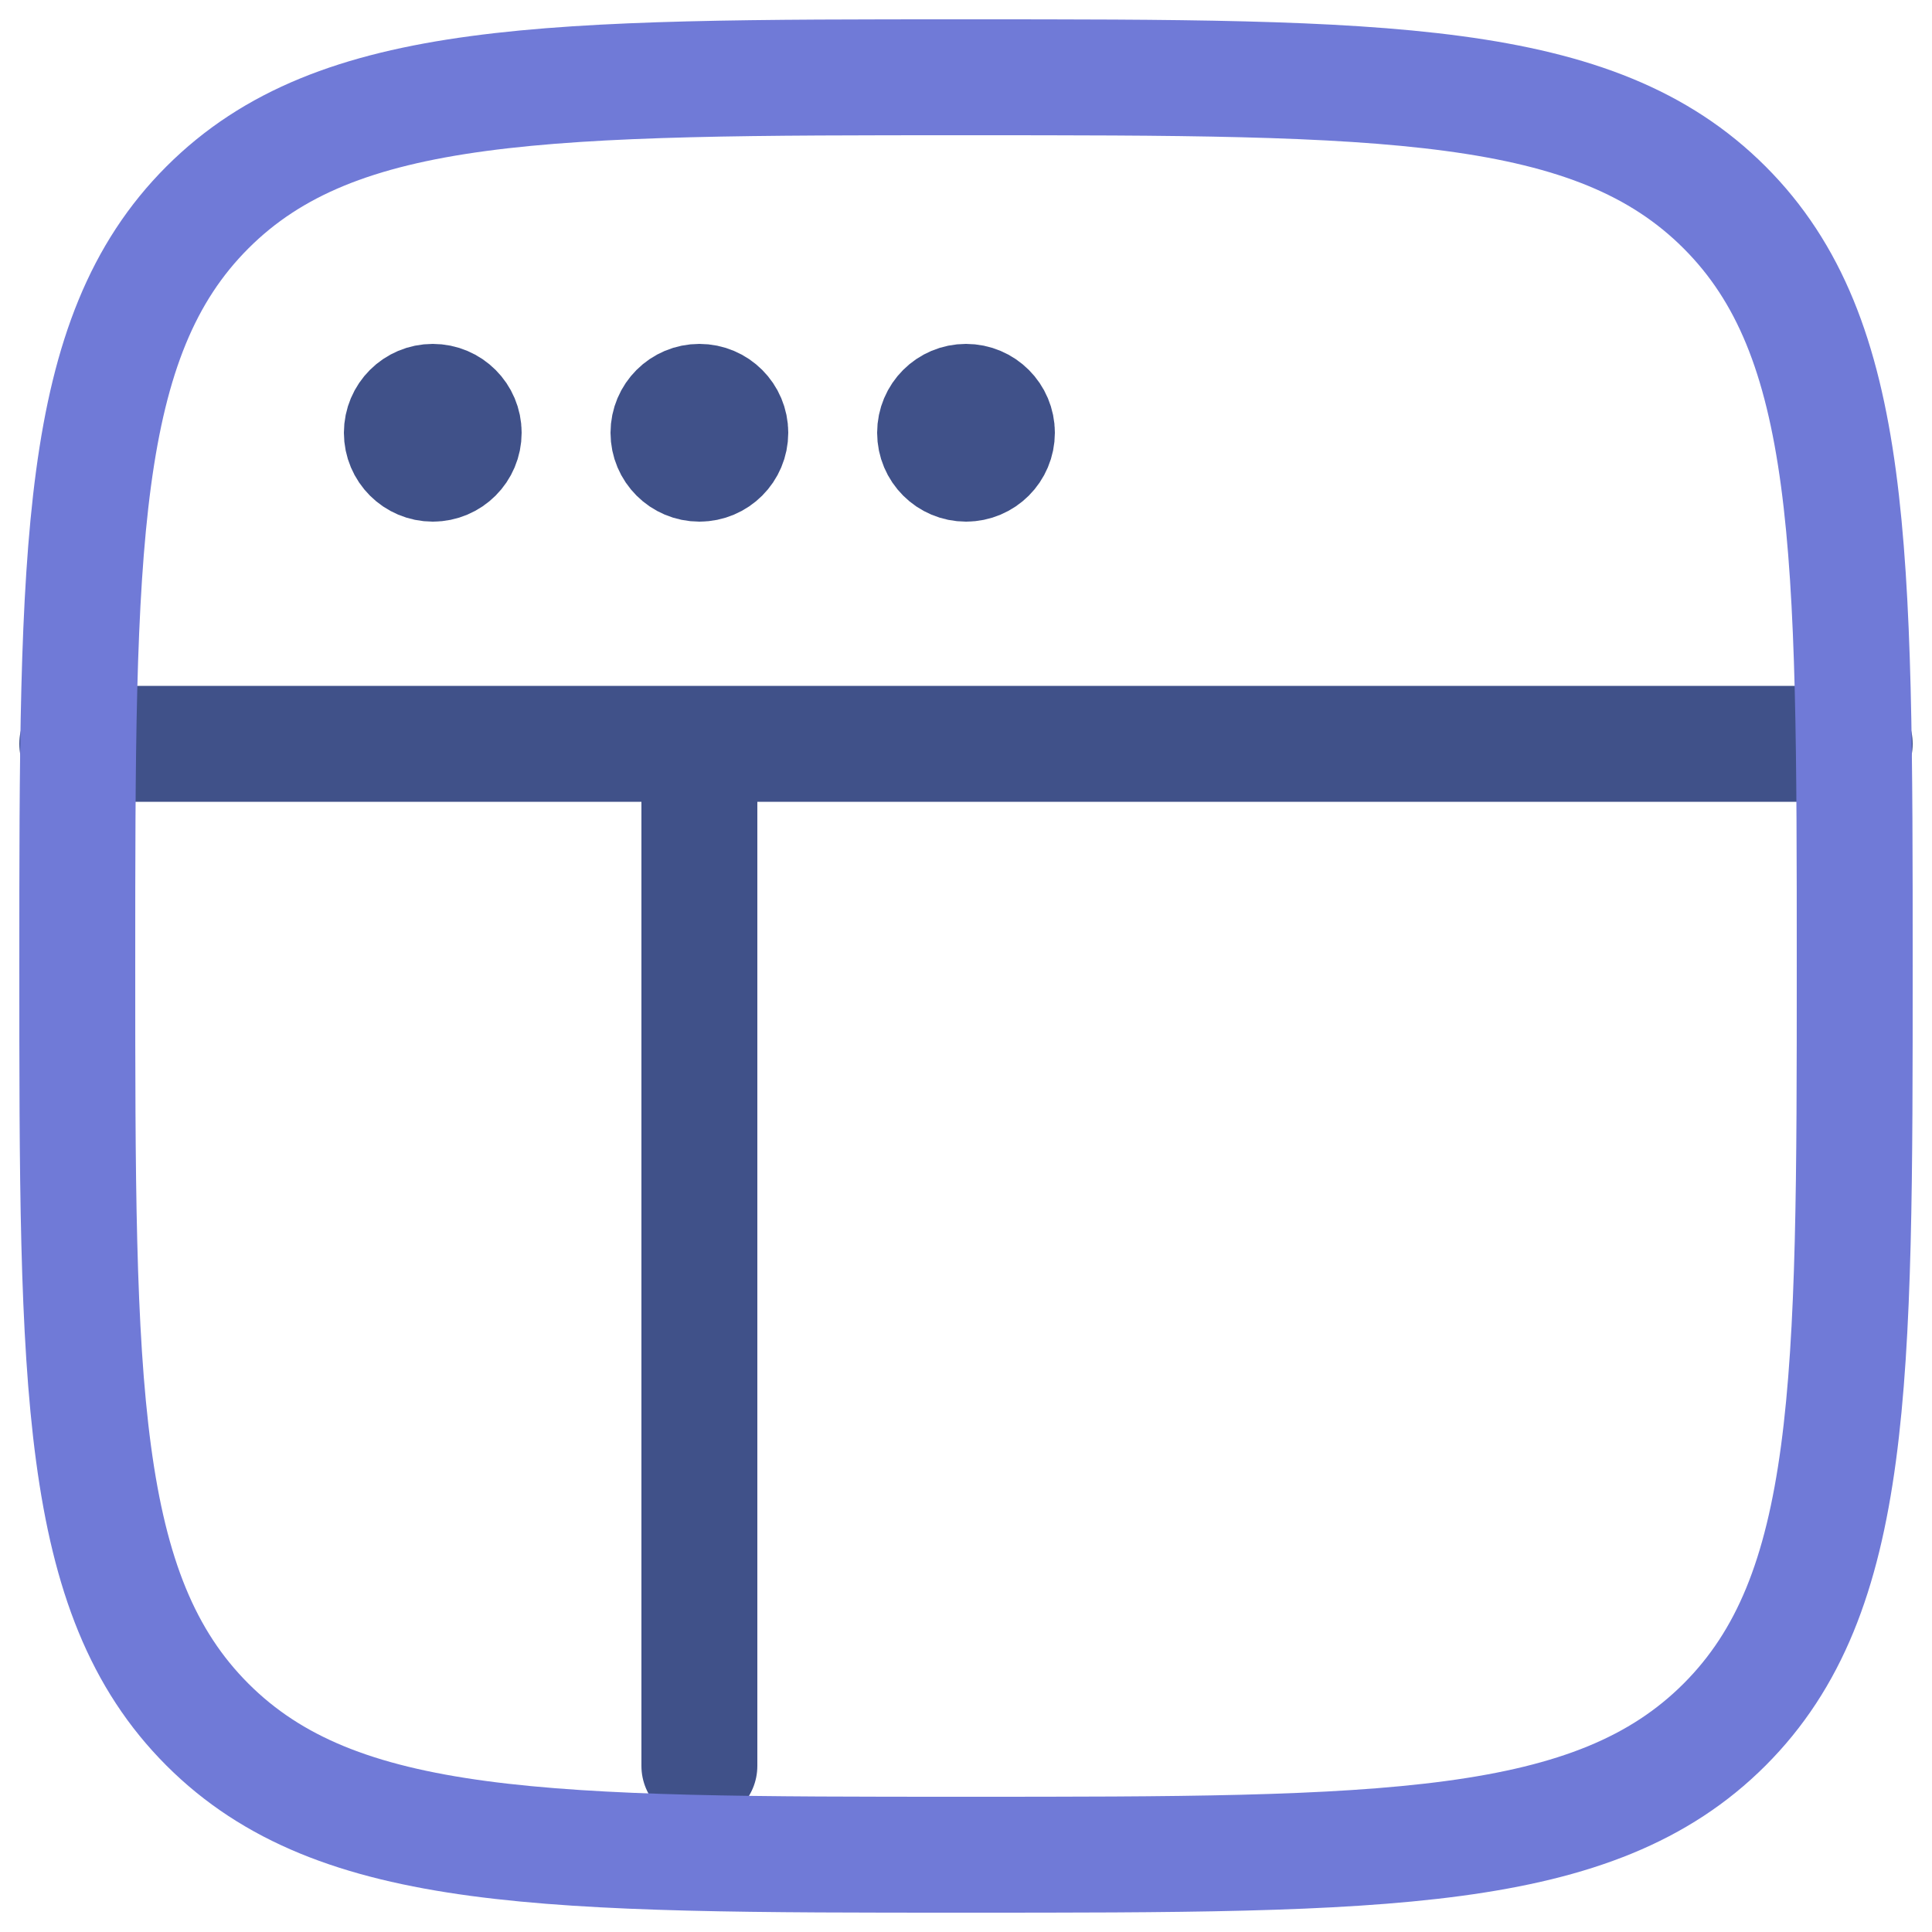
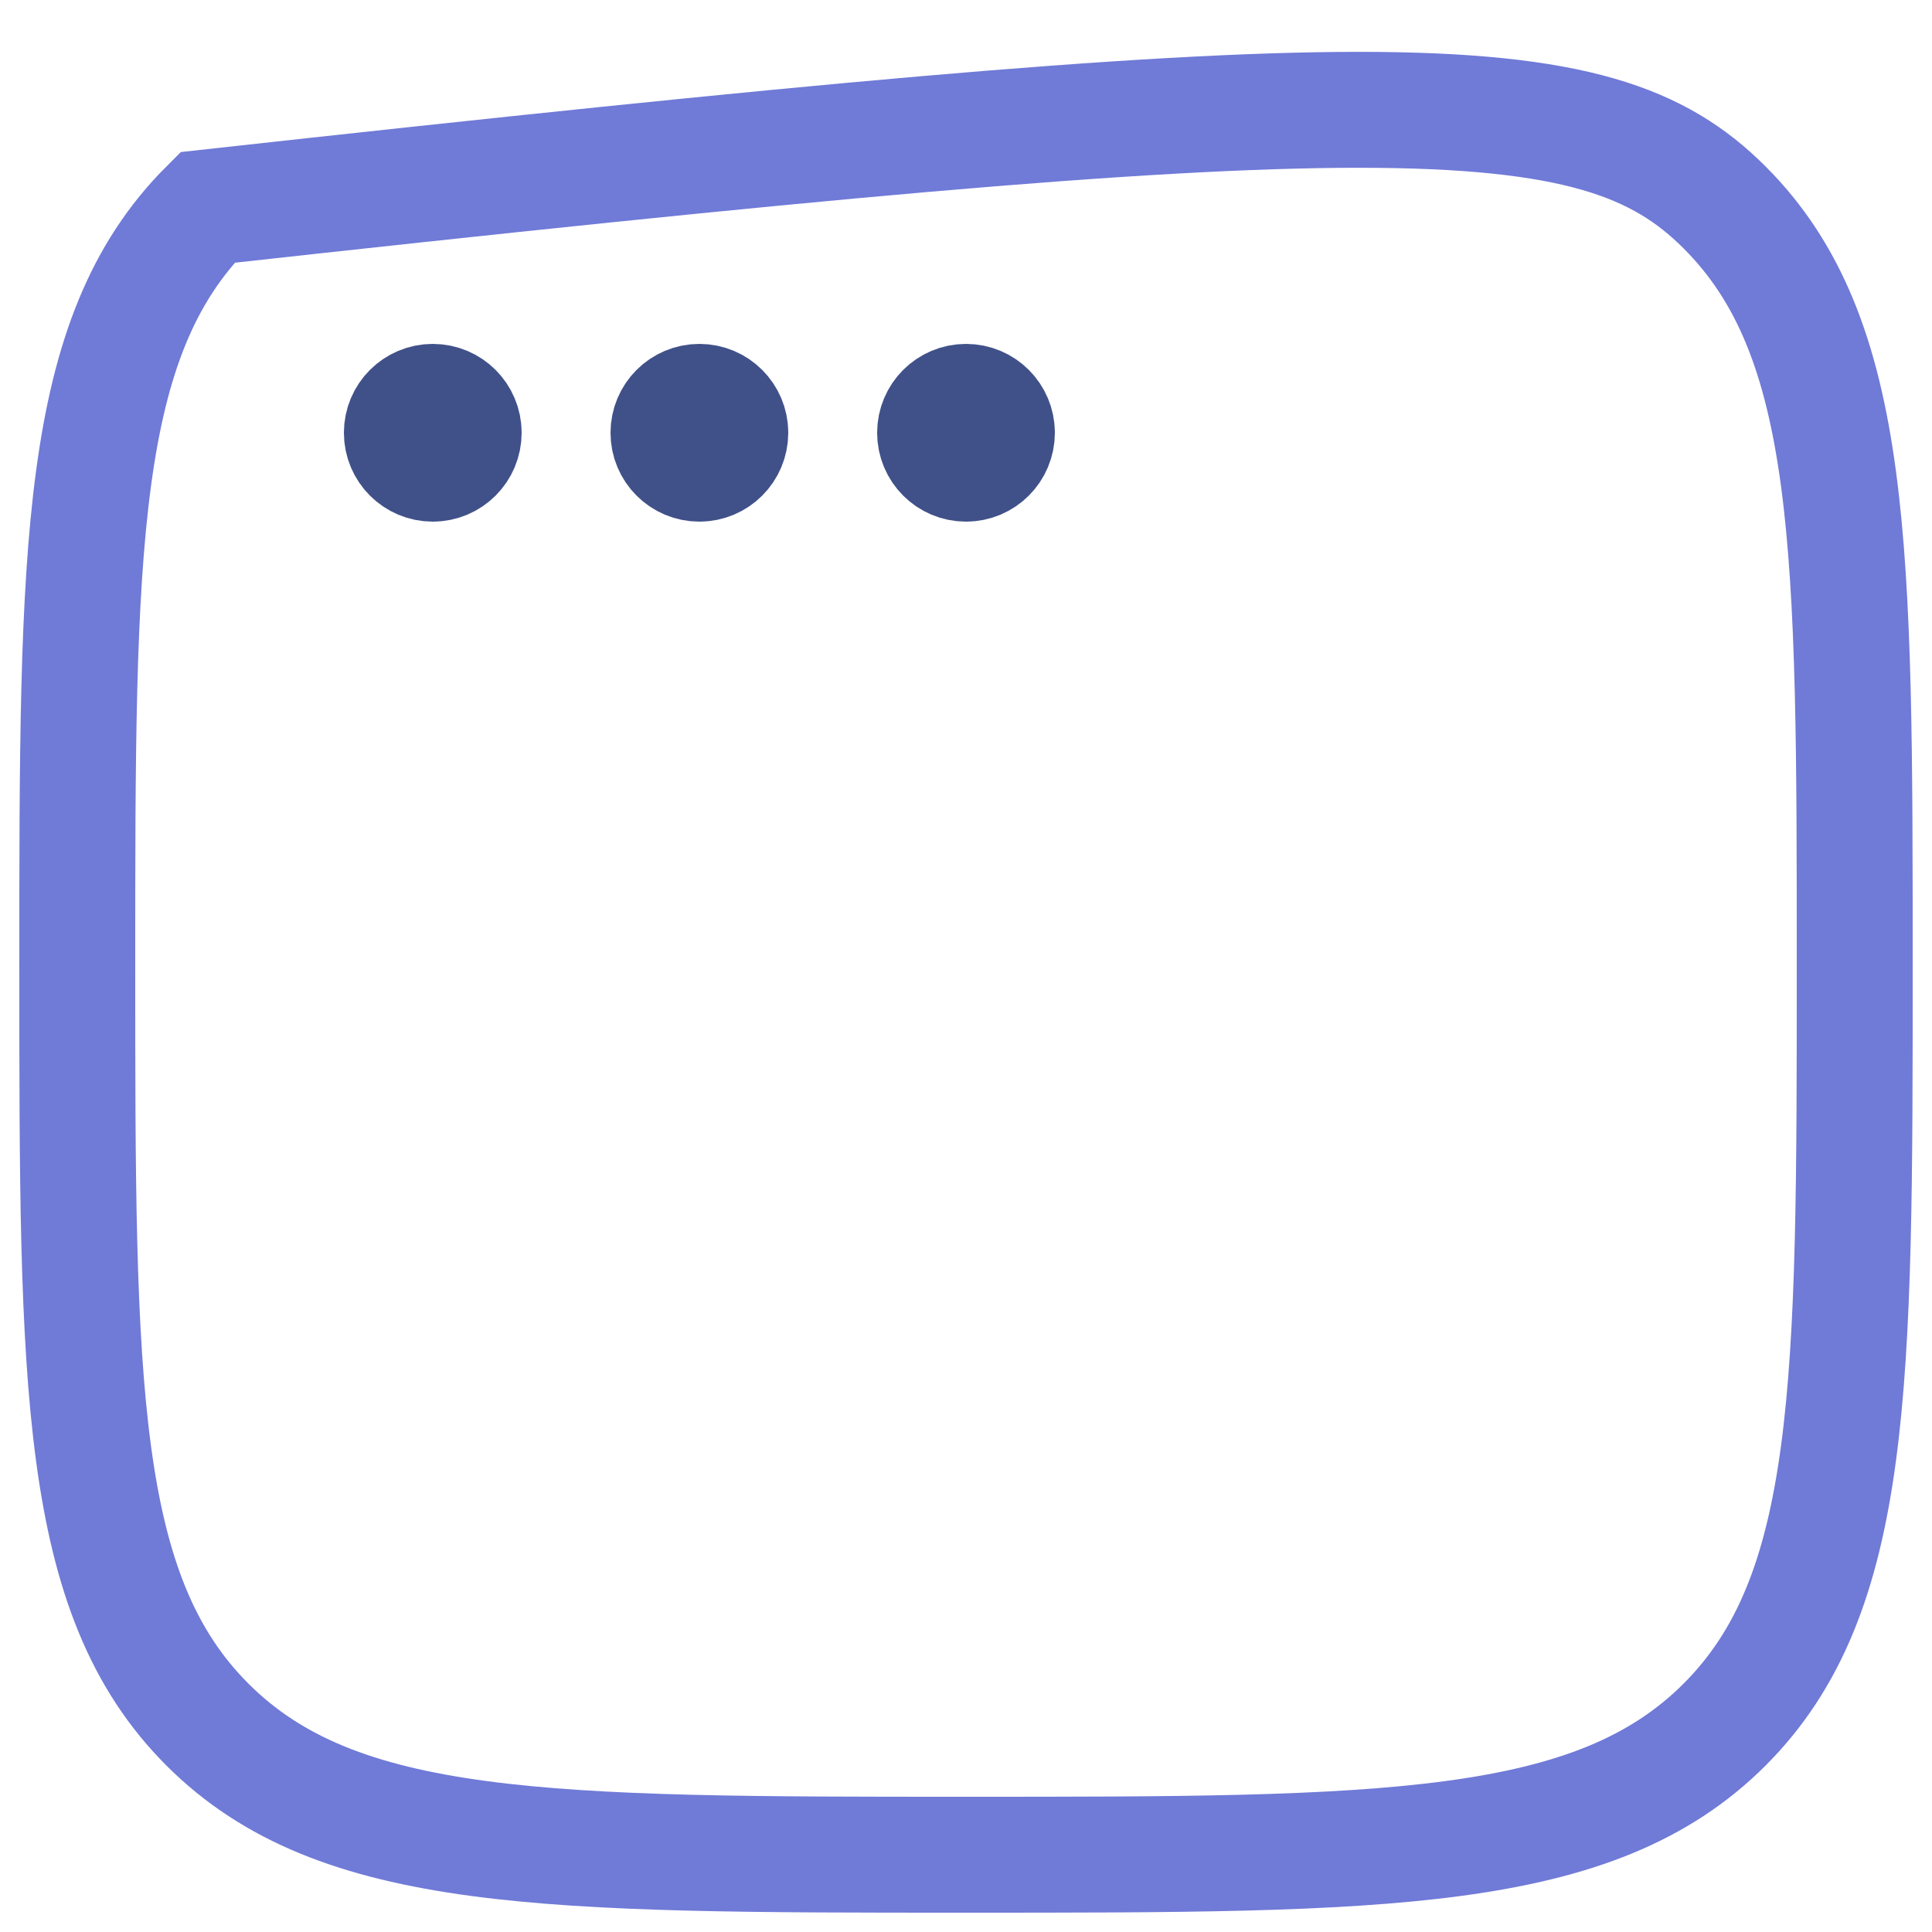
<svg xmlns="http://www.w3.org/2000/svg" width="25" height="25" viewBox="0 0 25 25" fill="none">
  <g clip-path="url(#clip0_247_1129)">
-     <path d="M1 8.875C0.586 8.875 0.25 9.211 0.25 9.625C0.25 10.039 0.586 10.375 1 10.375V8.875ZM24 10.375C24.414 10.375 24.75 10.039 24.75 9.625C24.75 9.211 24.414 8.875 24 8.875V10.375ZM8.3 22.85C8.3 23.264 8.636 23.6 9.05 23.6C9.464 23.6 9.8 23.264 9.8 22.85H8.3ZM9.8 10.2C9.8 9.786 9.464 9.45 9.05 9.45C8.636 9.45 8.3 9.786 8.3 10.2L9.8 10.2ZM1 10.375H24V8.875H1V10.375ZM9.8 22.85L9.8 10.2L8.3 10.2L8.3 22.85H9.8Z" fill="#405189" />
-     <path d="M1 12.5C1 7.079 1 4.368 2.684 2.684C4.368 1 7.079 1 12.5 1C17.921 1 20.632 1 22.316 2.684C24 4.368 24 7.079 24 12.5C24 17.921 24 20.632 22.316 22.316C20.632 24 17.921 24 12.5 24C7.079 24 4.368 24 2.684 22.316C1 20.632 1 17.921 1 12.5Z" stroke="#707AD7" stroke-width="1.5" />
+     <path d="M1 12.5C1 7.079 1 4.368 2.684 2.684C17.921 1 20.632 1 22.316 2.684C24 4.368 24 7.079 24 12.5C24 17.921 24 20.632 22.316 22.316C20.632 24 17.921 24 12.5 24C7.079 24 4.368 24 2.684 22.316C1 20.632 1 17.921 1 12.5Z" stroke="#707AD7" stroke-width="1.5" />
    <path d="M6 5.6C6 5.821 5.821 6 5.6 6C5.379 6 5.2 5.821 5.2 5.6C5.2 5.379 5.379 5.2 5.6 5.2C5.821 5.2 6 5.379 6 5.6ZM9.45 5.6C9.45 5.821 9.271 6 9.05 6C8.829 6 8.65 5.821 8.65 5.6C8.65 5.379 8.829 5.2 9.05 5.2C9.271 5.2 9.45 5.379 9.45 5.6ZM12.9 5.6C12.9 5.821 12.721 6 12.5 6C12.279 6 12.1 5.821 12.1 5.6C12.1 5.379 12.279 5.2 12.5 5.2C12.721 5.2 12.9 5.379 12.9 5.6Z" fill="#405189" stroke="#405189" stroke-width="1.5" />
  </g>
  <defs>
    <clipPath id="clip0_247_1129">
      <rect width="25" height="25" fill="white" />
    </clipPath>
  </defs>
</svg>